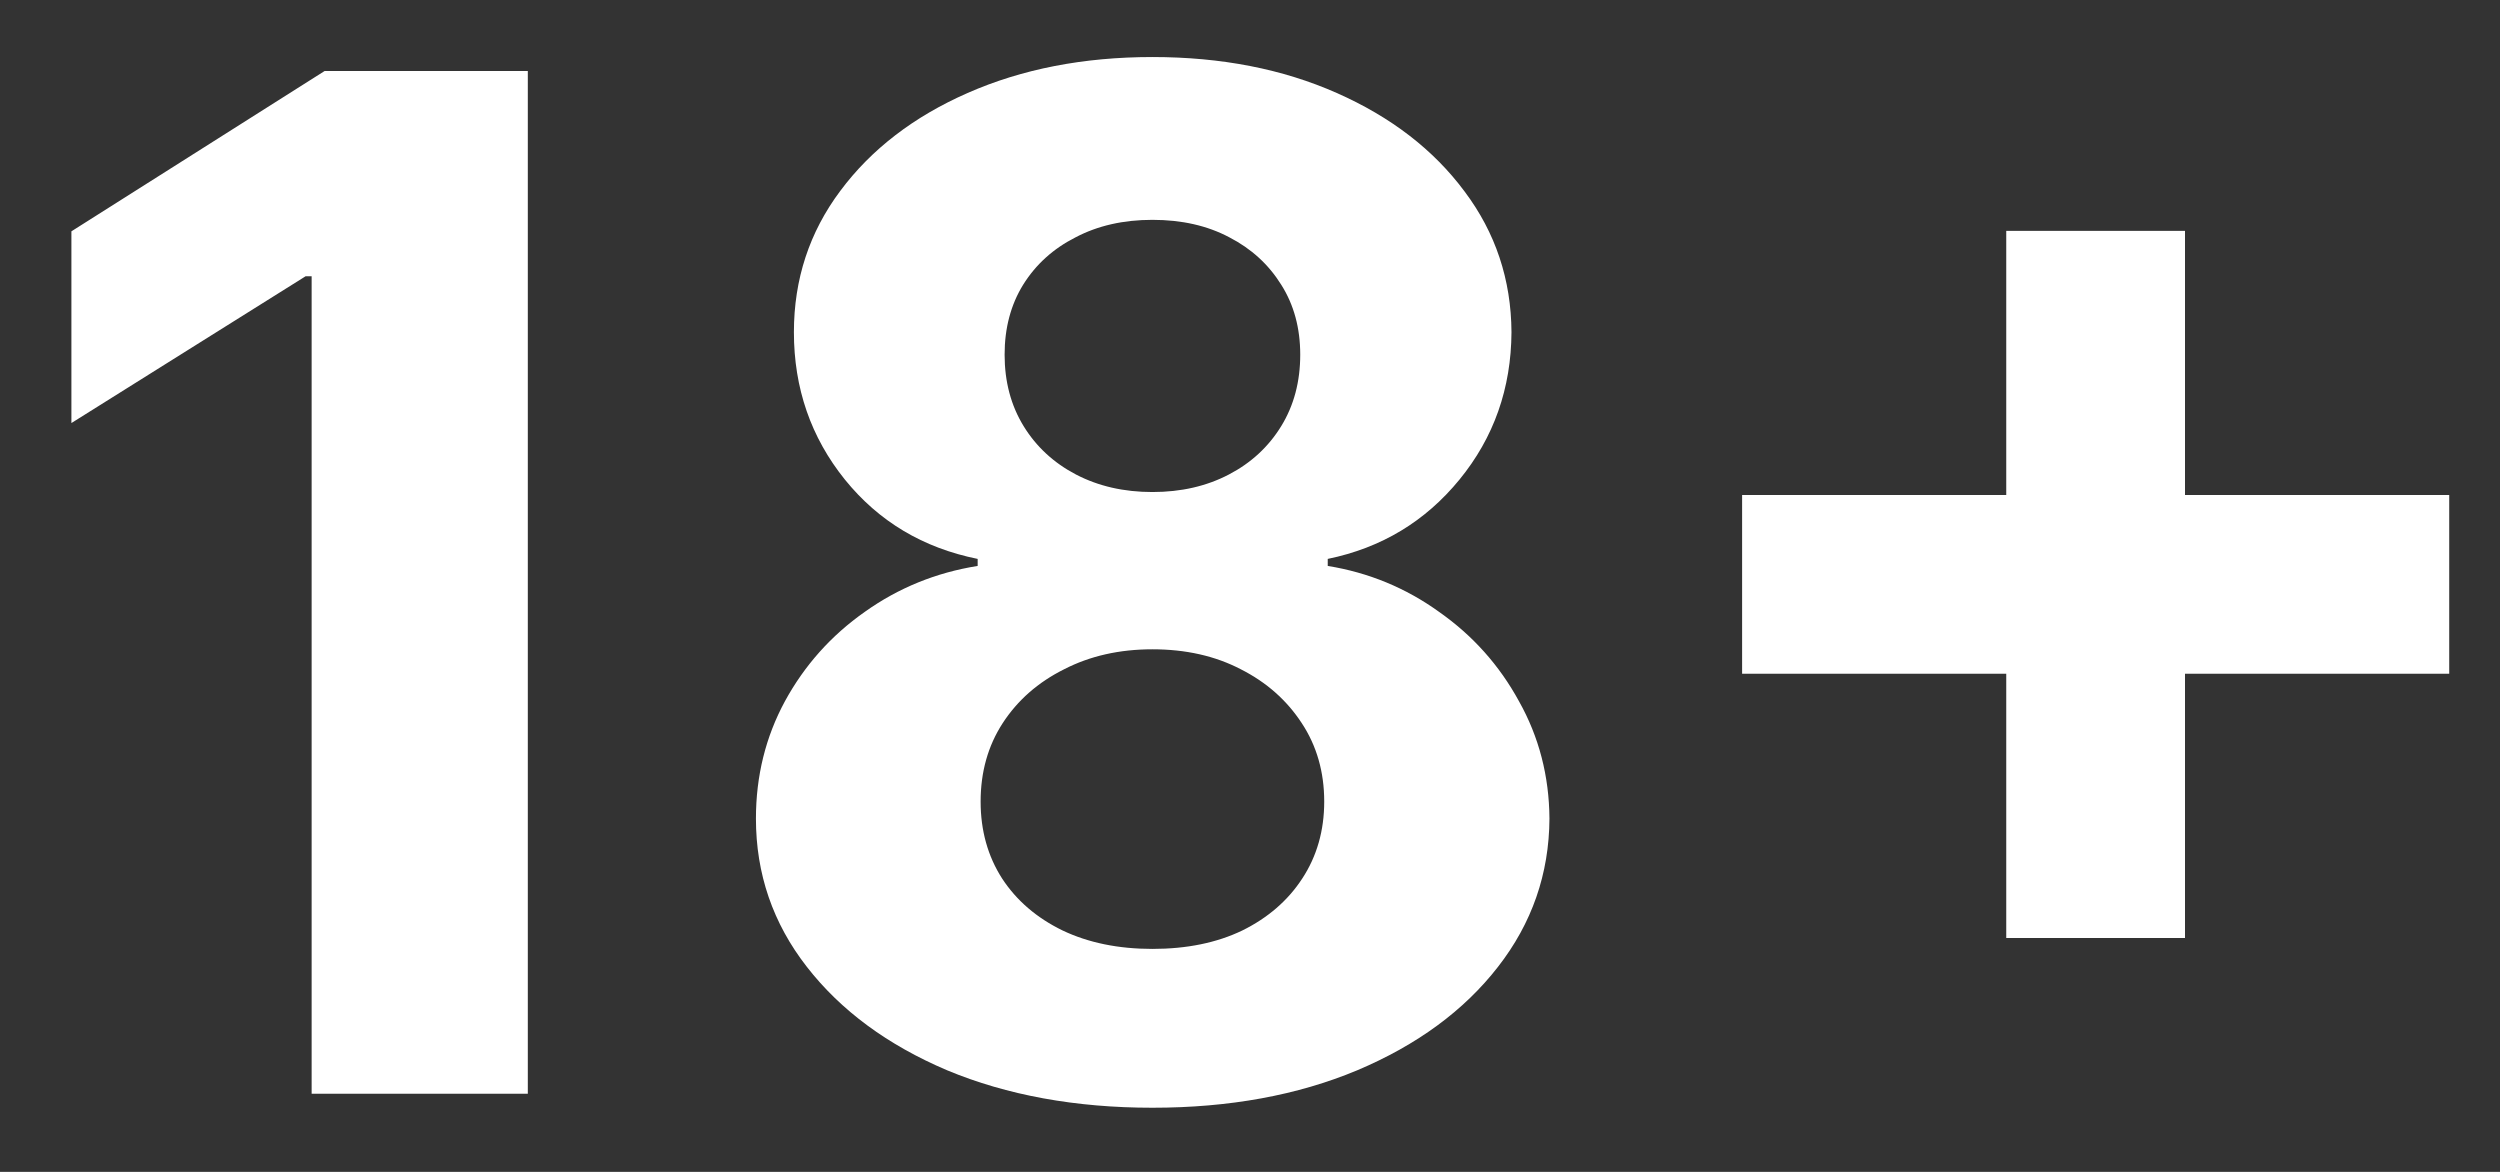
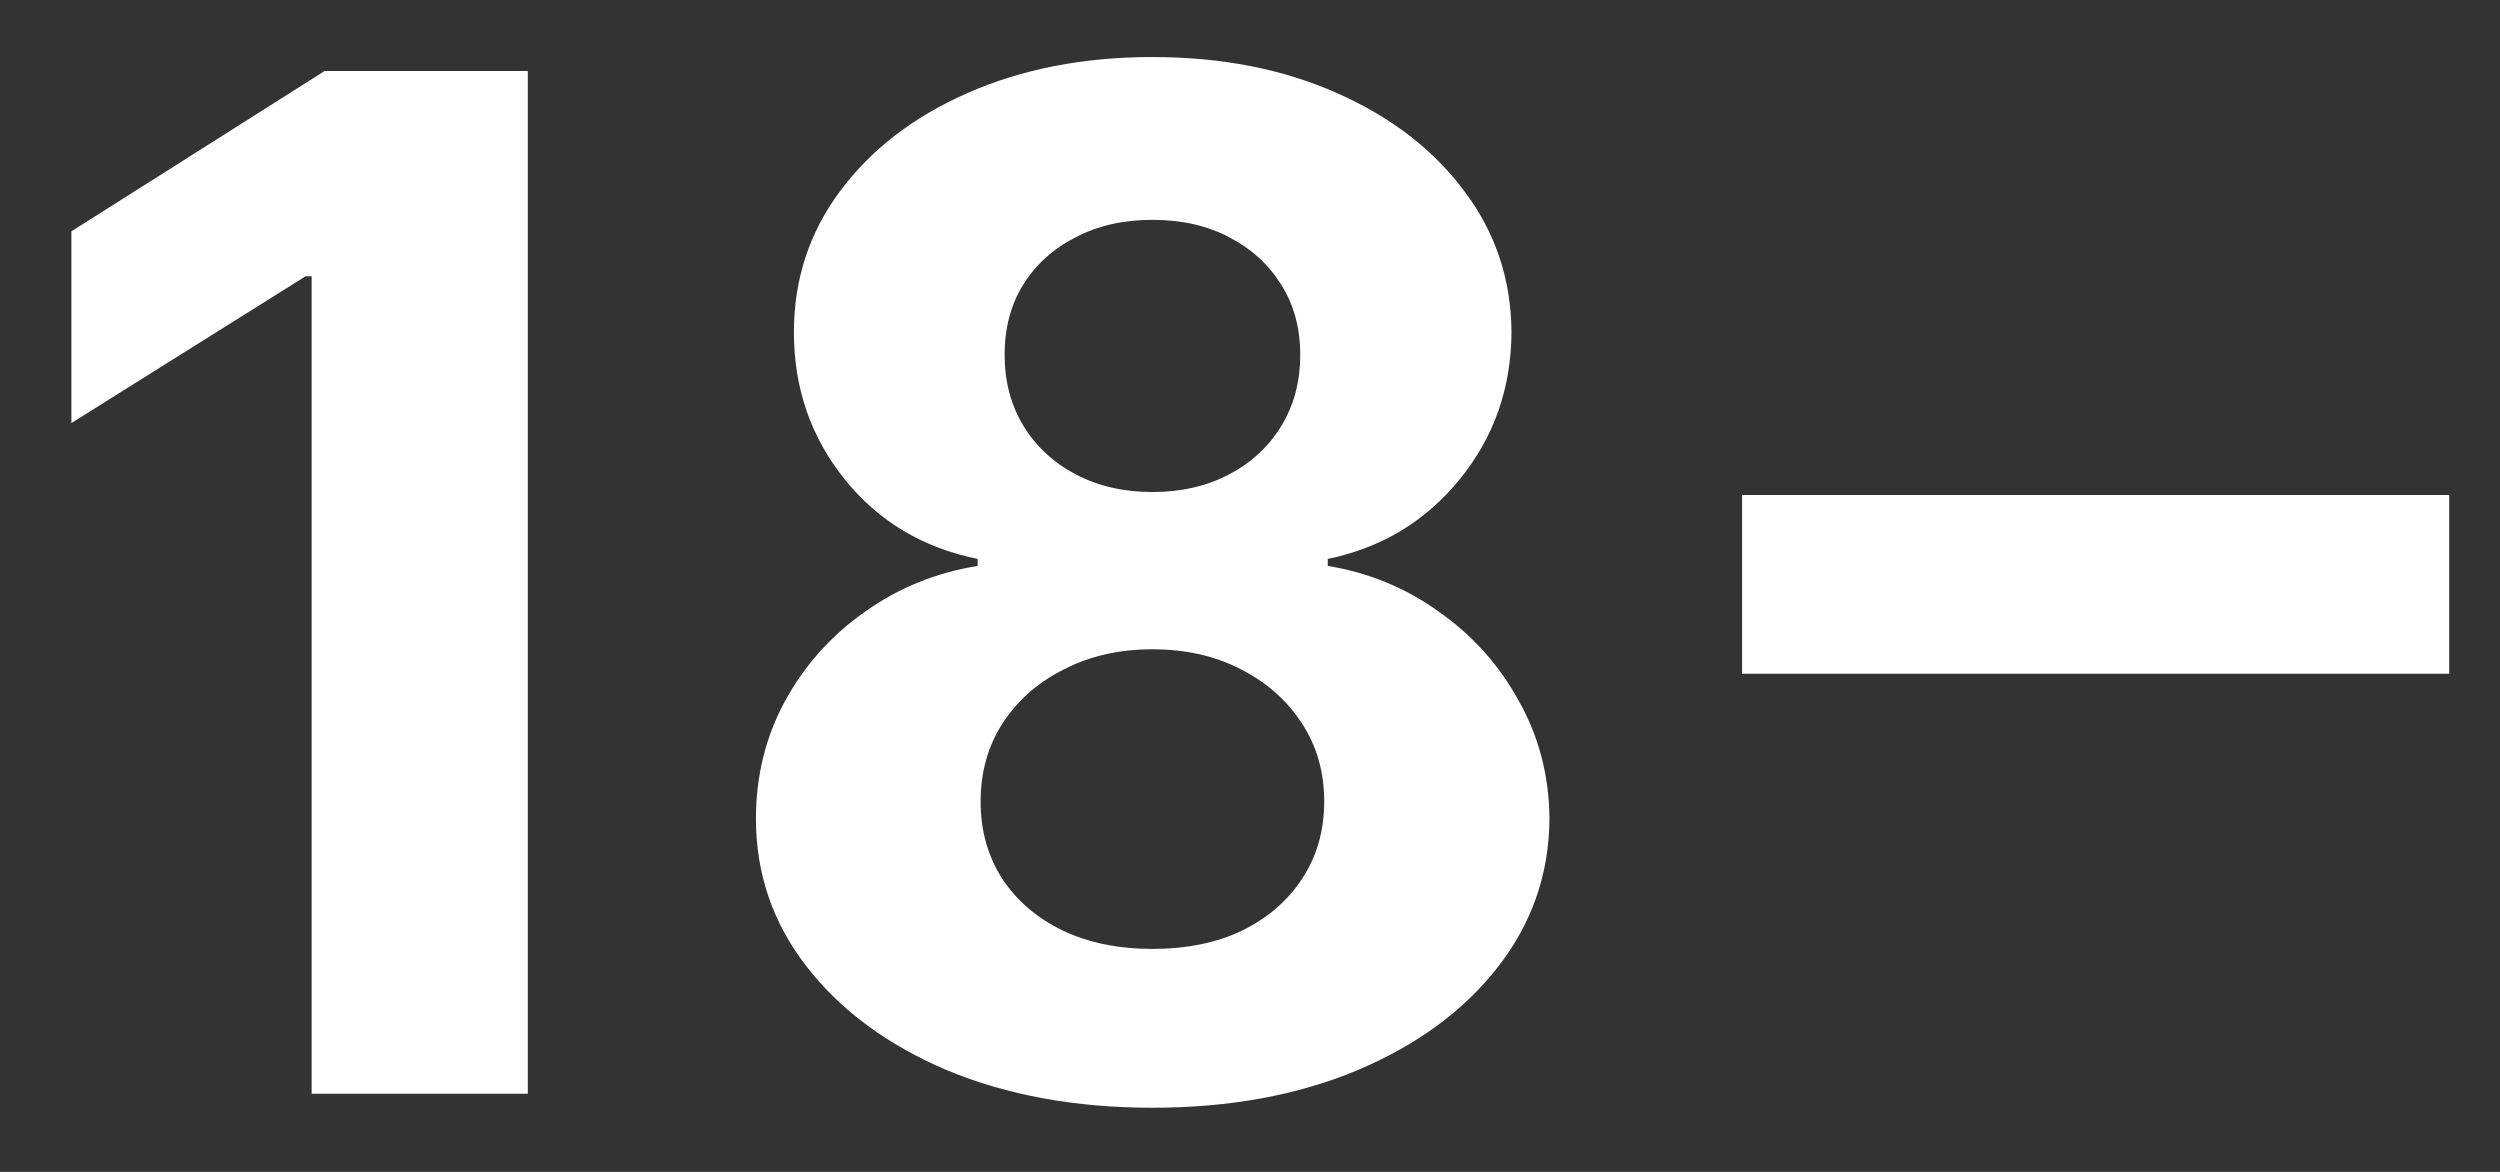
<svg xmlns="http://www.w3.org/2000/svg" width="32" height="15" viewBox="0 0 32 15" fill="none">
  <rect x="0" y="0" width="32" height="15" fill="#333333" stroke="none" />
-   <path d="M6.756 0.909V14H3.989V3.536H3.912L0.914 5.415V2.961L4.155 0.909H6.756ZM14.751 14.179C13.767 14.179 12.891 14.019 12.124 13.7C11.361 13.376 10.763 12.935 10.328 12.376C9.893 11.818 9.676 11.185 9.676 10.478C9.676 9.933 9.8 9.432 10.047 8.976C10.298 8.516 10.639 8.134 11.069 7.832C11.5 7.525 11.981 7.329 12.514 7.244V7.154C11.815 7.013 11.248 6.675 10.814 6.138C10.379 5.597 10.162 4.968 10.162 4.252C10.162 3.575 10.36 2.972 10.756 2.443C11.152 1.911 11.696 1.493 12.386 1.19C13.081 0.884 13.869 0.73 14.751 0.73C15.633 0.73 16.42 0.884 17.11 1.19C17.805 1.497 18.35 1.917 18.746 2.45C19.143 2.978 19.343 3.579 19.347 4.252C19.343 4.972 19.121 5.601 18.682 6.138C18.243 6.675 17.681 7.013 16.995 7.154V7.244C17.519 7.329 17.994 7.525 18.42 7.832C18.851 8.134 19.192 8.516 19.443 8.976C19.699 9.432 19.829 9.933 19.833 10.478C19.829 11.185 19.609 11.818 19.174 12.376C18.74 12.935 18.139 13.376 17.372 13.7C16.609 14.019 15.736 14.179 14.751 14.179ZM14.751 12.146C15.19 12.146 15.574 12.068 15.902 11.91C16.23 11.748 16.486 11.526 16.669 11.245C16.856 10.96 16.95 10.631 16.95 10.261C16.95 9.881 16.854 9.547 16.663 9.257C16.471 8.963 16.211 8.733 15.883 8.567C15.555 8.396 15.177 8.311 14.751 8.311C14.329 8.311 13.952 8.396 13.62 8.567C13.287 8.733 13.025 8.963 12.834 9.257C12.646 9.547 12.552 9.881 12.552 10.261C12.552 10.631 12.644 10.96 12.827 11.245C13.011 11.526 13.268 11.748 13.601 11.91C13.933 12.068 14.317 12.146 14.751 12.146ZM14.751 6.298C15.118 6.298 15.444 6.223 15.729 6.074C16.015 5.925 16.238 5.718 16.4 5.454C16.562 5.19 16.643 4.885 16.643 4.54C16.643 4.199 16.562 3.901 16.4 3.645C16.238 3.385 16.017 3.183 15.736 3.038C15.454 2.888 15.126 2.814 14.751 2.814C14.38 2.814 14.052 2.888 13.767 3.038C13.481 3.183 13.258 3.385 13.096 3.645C12.938 3.901 12.859 4.199 12.859 4.54C12.859 4.885 12.94 5.19 13.102 5.454C13.264 5.718 13.488 5.925 13.773 6.074C14.059 6.223 14.385 6.298 14.751 6.298ZM25.68 12.006V2.955H27.968V12.006H25.68ZM22.299 8.624V6.336H31.35V8.624H22.299Z" fill="white" />
+   <path d="M6.756 0.909V14H3.989V3.536H3.912L0.914 5.415V2.961L4.155 0.909H6.756ZM14.751 14.179C13.767 14.179 12.891 14.019 12.124 13.7C11.361 13.376 10.763 12.935 10.328 12.376C9.893 11.818 9.676 11.185 9.676 10.478C9.676 9.933 9.8 9.432 10.047 8.976C10.298 8.516 10.639 8.134 11.069 7.832C11.5 7.525 11.981 7.329 12.514 7.244V7.154C11.815 7.013 11.248 6.675 10.814 6.138C10.379 5.597 10.162 4.968 10.162 4.252C10.162 3.575 10.36 2.972 10.756 2.443C11.152 1.911 11.696 1.493 12.386 1.19C13.081 0.884 13.869 0.73 14.751 0.73C15.633 0.73 16.42 0.884 17.11 1.19C17.805 1.497 18.35 1.917 18.746 2.45C19.143 2.978 19.343 3.579 19.347 4.252C19.343 4.972 19.121 5.601 18.682 6.138C18.243 6.675 17.681 7.013 16.995 7.154V7.244C17.519 7.329 17.994 7.525 18.42 7.832C18.851 8.134 19.192 8.516 19.443 8.976C19.699 9.432 19.829 9.933 19.833 10.478C19.829 11.185 19.609 11.818 19.174 12.376C18.74 12.935 18.139 13.376 17.372 13.7C16.609 14.019 15.736 14.179 14.751 14.179ZM14.751 12.146C15.19 12.146 15.574 12.068 15.902 11.91C16.23 11.748 16.486 11.526 16.669 11.245C16.856 10.96 16.95 10.631 16.95 10.261C16.95 9.881 16.854 9.547 16.663 9.257C16.471 8.963 16.211 8.733 15.883 8.567C15.555 8.396 15.177 8.311 14.751 8.311C14.329 8.311 13.952 8.396 13.62 8.567C13.287 8.733 13.025 8.963 12.834 9.257C12.646 9.547 12.552 9.881 12.552 10.261C12.552 10.631 12.644 10.96 12.827 11.245C13.011 11.526 13.268 11.748 13.601 11.91C13.933 12.068 14.317 12.146 14.751 12.146ZM14.751 6.298C15.118 6.298 15.444 6.223 15.729 6.074C16.015 5.925 16.238 5.718 16.4 5.454C16.562 5.19 16.643 4.885 16.643 4.54C16.643 4.199 16.562 3.901 16.4 3.645C16.238 3.385 16.017 3.183 15.736 3.038C15.454 2.888 15.126 2.814 14.751 2.814C14.38 2.814 14.052 2.888 13.767 3.038C13.481 3.183 13.258 3.385 13.096 3.645C12.938 3.901 12.859 4.199 12.859 4.54C12.859 4.885 12.94 5.19 13.102 5.454C13.264 5.718 13.488 5.925 13.773 6.074C14.059 6.223 14.385 6.298 14.751 6.298ZM25.68 12.006V2.955V12.006H25.68ZM22.299 8.624V6.336H31.35V8.624H22.299Z" fill="white" />
</svg>